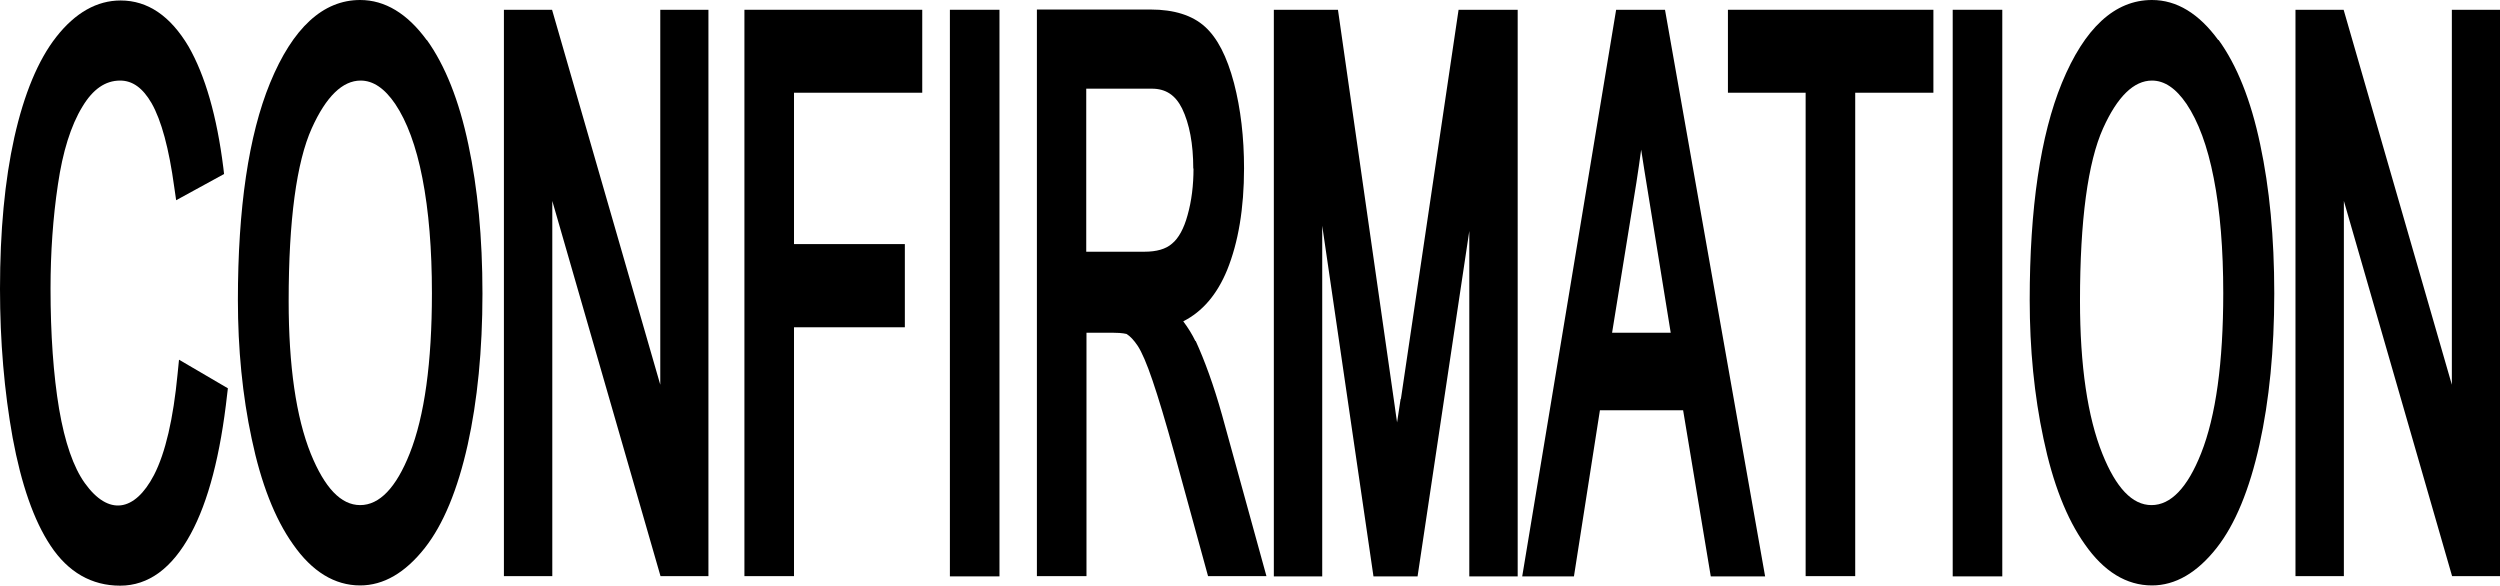
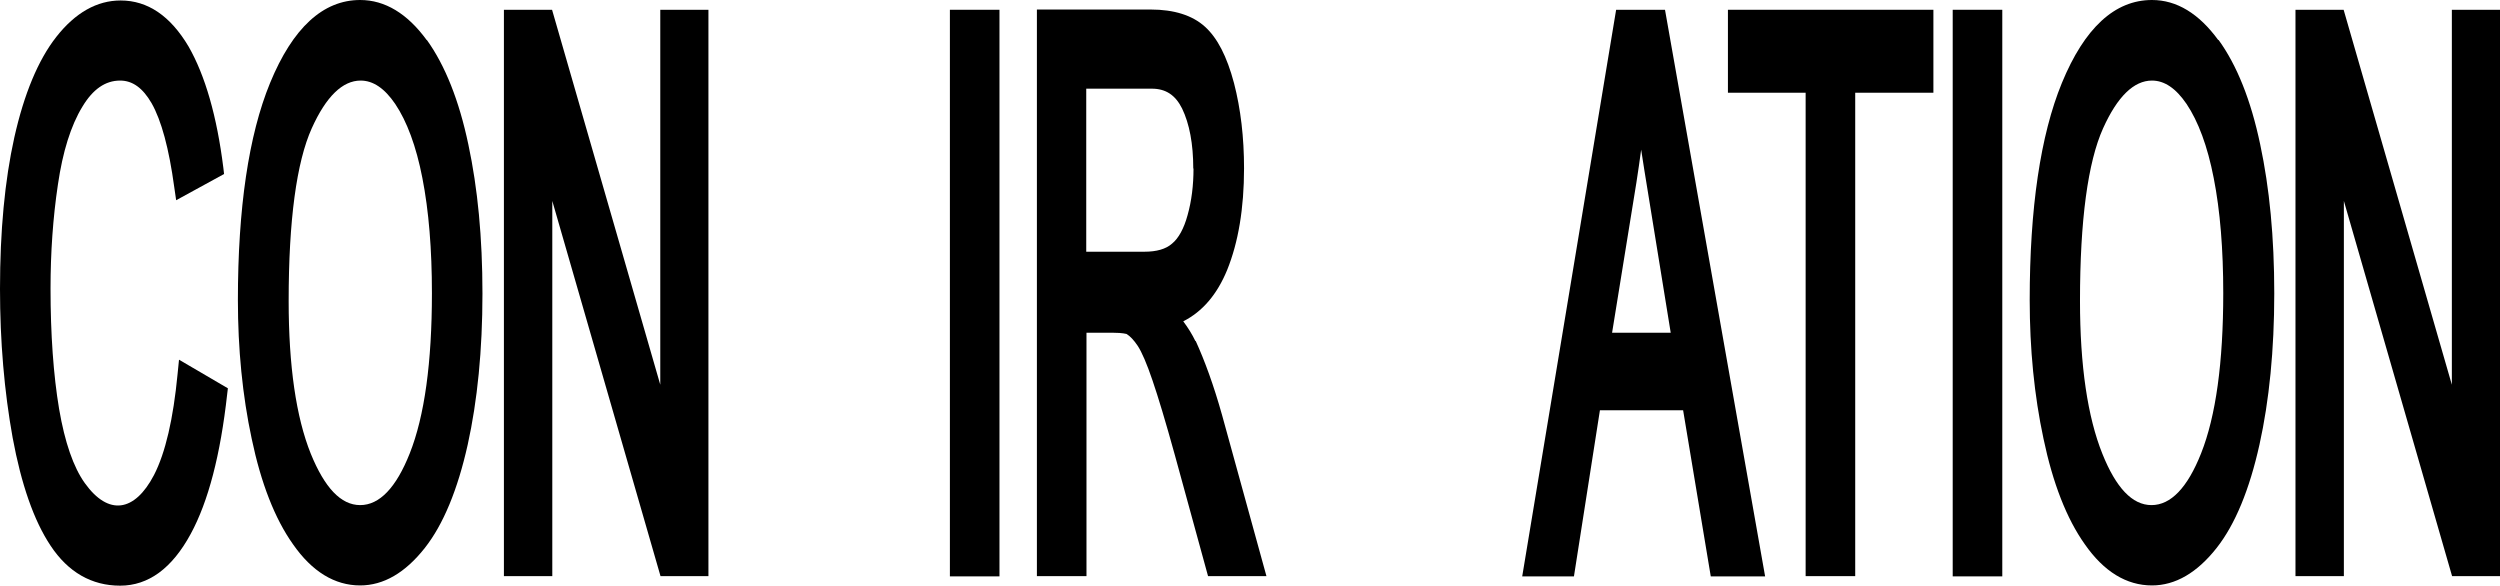
<svg xmlns="http://www.w3.org/2000/svg" id="b" viewBox="0 0 104.88 24.57">
  <g id="c">
-     <polygon points="31.23 24.17 33.31 24.17 33.31 13.73 37.96 13.73 37.96 10.24 33.31 10.24 33.31 3.89 38.69 3.89 38.69 .41 31.23 .41 31.23 24.17" />
    <rect x="39.85" y=".41" width="2.08" height="23.77" />
    <polygon points="27.7 16.14 23.16 .41 21.14 .41 21.14 24.17 23.17 24.17 23.17 8.43 27.71 24.17 29.72 24.17 29.72 .41 27.7 .41 27.7 16.14" />
    <path d="M7.45,15.69c-.18,1.88-.51,3.31-.99,4.24-.81,1.55-1.91,1.72-2.9.34-.48-.67-.84-1.71-1.08-3.11-.24-1.43-.36-3.14-.36-5.06,0-1.49.1-2.96.31-4.36.2-1.37.54-2.47,1.03-3.27.44-.73.96-1.09,1.58-1.09.52,0,.95.31,1.32.95.41.72.73,1.9.95,3.52l.08.55,2.01-1.1-.03-.26c-.27-2.16-.76-3.87-1.46-5.09C7.15.67,6.2.02,5.06.02,4.07.02,3.16.53,2.36,1.55c-.76.97-1.35,2.39-1.76,4.22-.4,1.8-.6,3.93-.6,6.35,0,2.2.18,4.3.53,6.24.36,1.95.89,3.48,1.59,4.53.74,1.12,1.73,1.68,2.92,1.68s2.18-.73,2.96-2.17c.74-1.36,1.25-3.33,1.53-5.86l.03-.25-2.05-1.2-.06.6Z" />
    <path d="M18.12,12.3c0,2.9-.31,5.16-.93,6.72-.57,1.44-1.27,2.17-2.08,2.17s-1.49-.73-2.07-2.15c-.62-1.54-.93-3.7-.93-6.41,0-3.39.33-5.83.97-7.25.6-1.33,1.29-2,2.05-2,.52,0,1,.32,1.45.98.49.73.88,1.77,1.14,3.11.27,1.38.4,3,.4,4.83M17.9,1.68c-.81-1.11-1.75-1.68-2.79-1.68-1.56,0-2.83,1.17-3.78,3.48-.9,2.19-1.35,5.26-1.35,9.11,0,2.04.19,4,.58,5.82.39,1.86.97,3.35,1.73,4.42.8,1.15,1.75,1.73,2.82,1.73.98,0,1.89-.53,2.71-1.57.78-.99,1.38-2.45,1.8-4.33.41-1.85.62-3.98.62-6.34s-.2-4.42-.59-6.25c-.39-1.86-.98-3.33-1.74-4.39" />
    <polygon points="102.86 .41 102.86 16.14 98.32 .41 96.3 .41 96.3 24.17 98.33 24.17 98.33 8.43 102.87 24.17 104.88 24.17 104.88 .41 102.86 .41" />
    <rect x="81.92" y=".41" width="2.08" height="23.77" />
    <polygon points="72.49 3.89 75.75 3.89 75.75 24.17 77.83 24.17 77.83 3.89 81.11 3.89 81.11 .41 72.49 .41 72.49 3.89" />
    <path d="M93.27,12.3c0,2.9-.31,5.16-.93,6.72-.57,1.44-1.27,2.17-2.08,2.17s-1.49-.73-2.06-2.15c-.62-1.54-.94-3.7-.94-6.41,0-3.39.33-5.83.97-7.25.6-1.33,1.29-2,2.05-2,.52,0,1,.32,1.45.98.49.73.88,1.77,1.14,3.11.27,1.37.4,2.99.4,4.83M93.06,1.68c-.81-1.11-1.74-1.68-2.78-1.68-1.56,0-2.83,1.17-3.78,3.48-.9,2.19-1.35,5.26-1.35,9.11,0,2.04.19,4,.58,5.82.39,1.86.97,3.35,1.73,4.42.8,1.15,1.75,1.73,2.82,1.73.98,0,1.89-.53,2.71-1.57.78-.99,1.38-2.45,1.8-4.34.41-1.85.62-3.98.62-6.34s-.2-4.42-.59-6.25c-.39-1.86-.98-3.33-1.75-4.39" />
    <path d="M70.09,13.96h-2.46l1.02-6.3c.07-.46.14-.92.2-1.38.08.55.18,1.13.28,1.76l.96,5.92ZM67.8.41l-3.94,23.77h2.17l1.09-6.97h3.49l1.16,6.97h2.28L69.85.41h-2.06Z" />
-     <path d="M58.76,16.73c-.05.35-.1.68-.15.99-.03-.22-.07-.46-.1-.7L56.13.41h-2.69v23.77h2.03v-14.71l2.15,14.71h1.85l2.17-14.49v14.49h2.03V.41h-2.48l-2.42,16.33Z" />
    <path d="M50.07,7.07c0,.7-.08,1.36-.25,1.96-.15.55-.37.96-.65,1.19-.26.23-.65.34-1.16.34h-2.44V3.72h2.75c.59,0,.99.27,1.27.83.31.64.47,1.49.47,2.52M50.15,14.31c-.13-.27-.3-.55-.51-.83.81-.41,1.42-1.13,1.84-2.15.47-1.16.71-2.59.71-4.27,0-1.29-.14-2.49-.42-3.57-.3-1.13-.7-1.9-1.22-2.37-.53-.48-1.3-.72-2.27-.72h-4.78v23.77h2.08v-10.21h1.14c.38,0,.52.05.54.05.15.09.31.26.47.5.17.26.38.74.62,1.45.24.7.55,1.73.94,3.14l1.39,5.07h2.45l-1.86-6.75c-.35-1.25-.73-2.29-1.11-3.12" />
  </g>
</svg>